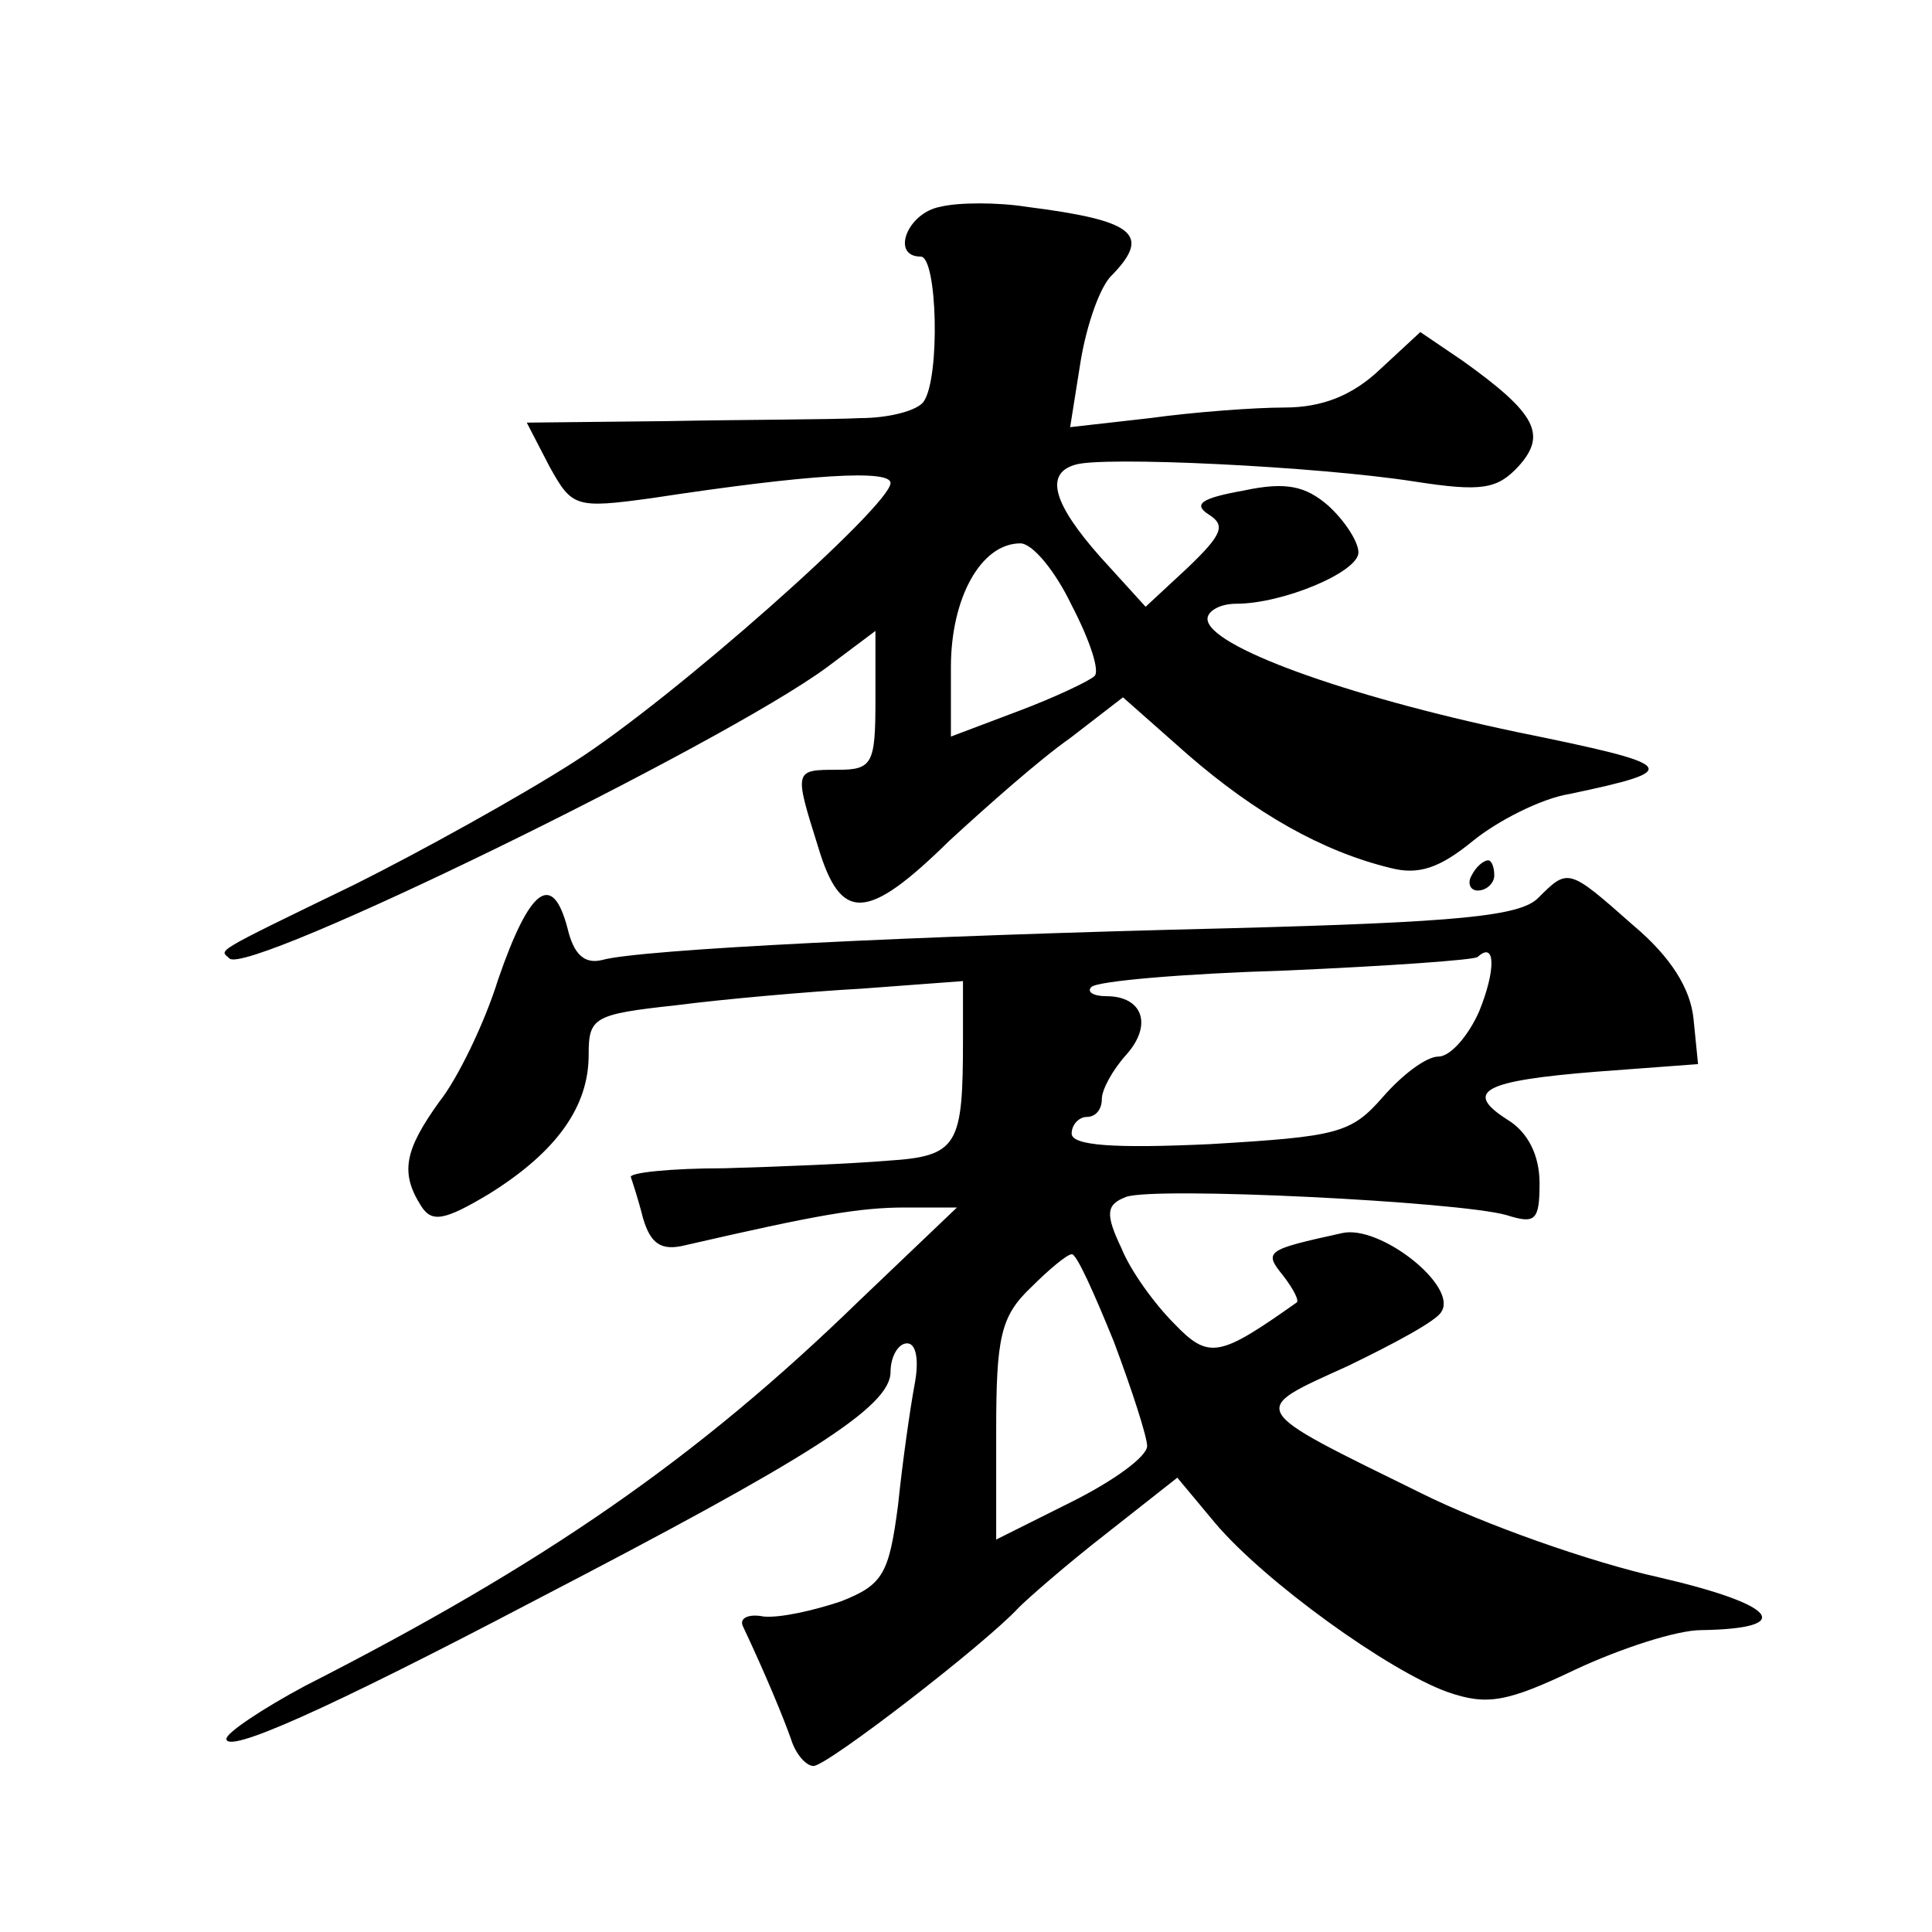
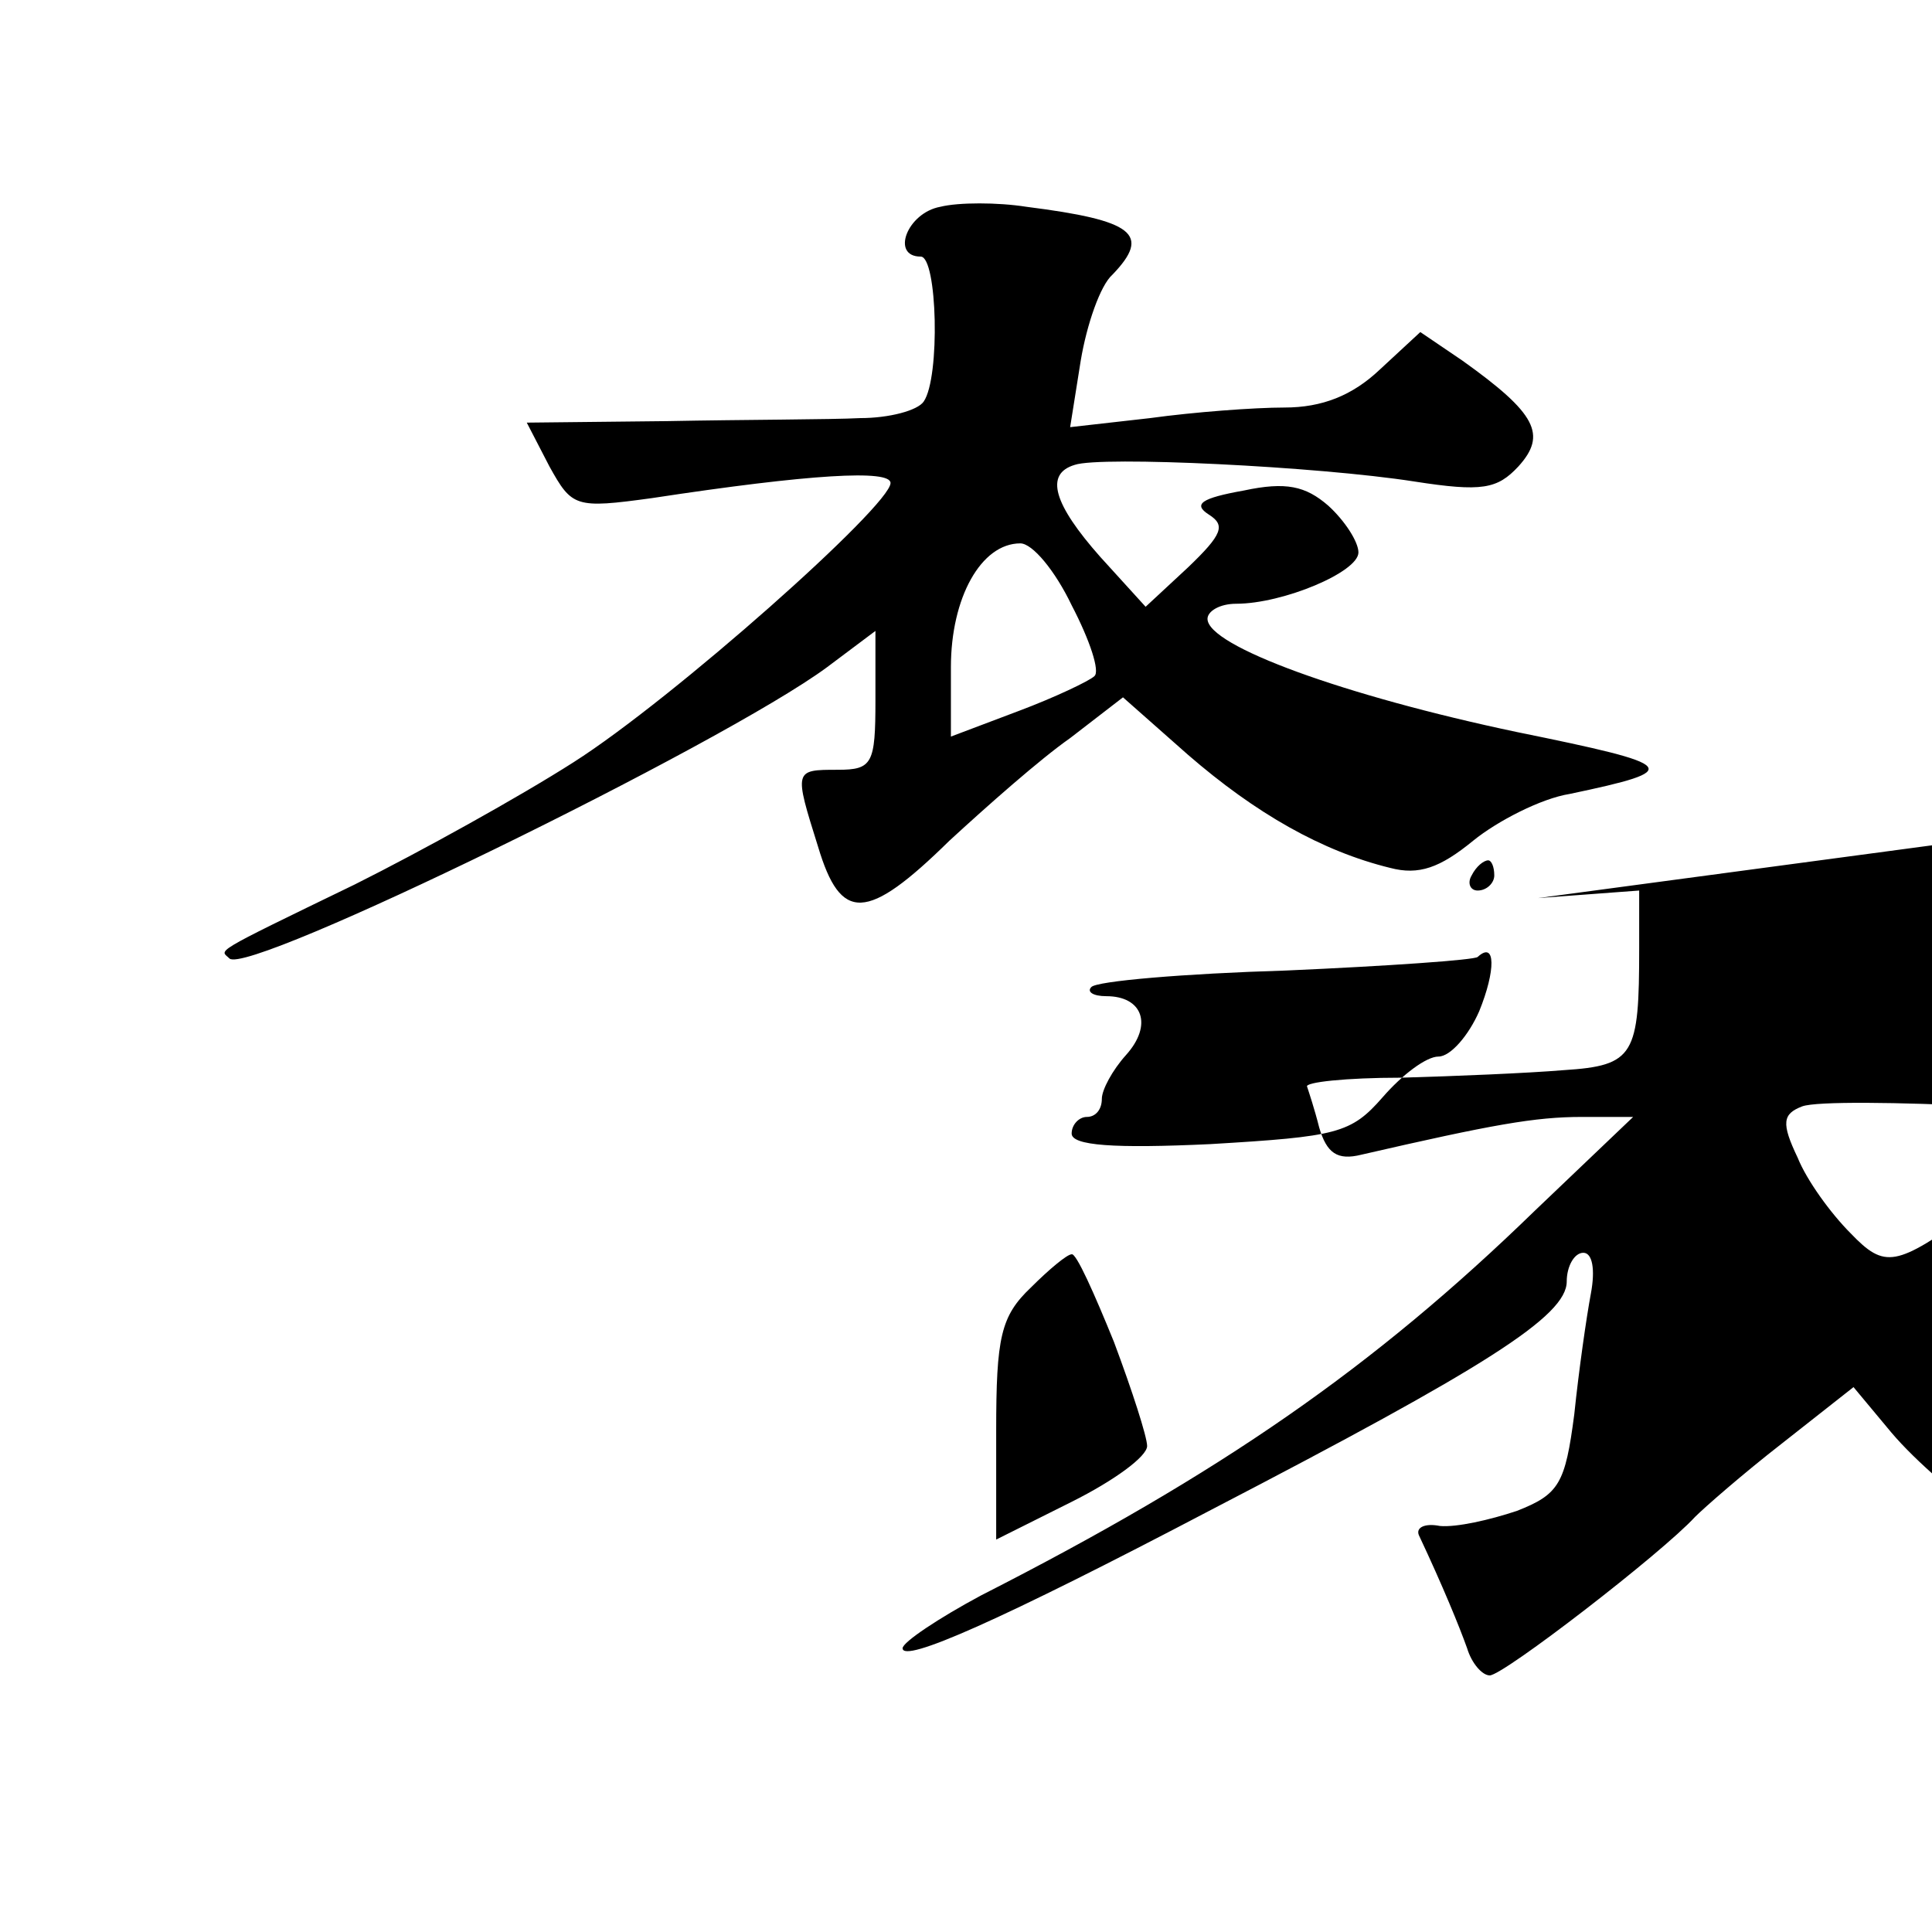
<svg xmlns="http://www.w3.org/2000/svg" version="1.0" width="128pt" height="128pt" viewBox="0 0 128 128" preserveAspectRatio="xMidYMid meet">
  <g transform="translate(0,128) scale(0.1,-0.1)" fill="#0" stroke="none">
-     <path d="M623 1143 c-22 -4 -33 -33 -13 -33 11 0 13 -80 2 -96 -4 -6 -23 -11 -42 -11 -19 -1 -77 -1 -128 -2 l-93 -1 15 -29 c15 -27 17 -28 68 -21 105 16 158 19 158 10 0 -15 -144 -143 -210 -185 -36 -23 -101 -59 -145 -81 -97 -47 -89 -43 -83 -49 12 -12 327 142 396 193 l32 24 0 -46 c0 -42 -2 -46 -25 -46 -29 0 -29 0 -13 -51 15 -50 32 -50 87 4 25 23 60 54 80 68 l35 27 43 -38 c45 -39 89 -64 134 -75 19 -5 33 0 55 18 16 13 45 28 64 31 76 16 73 19 -35 41 -114 24 -205 57 -205 75 0 5 8 10 19 10 31 0 81 21 81 34 0 7 -9 21 -20 31 -15 13 -28 16 -56 10 -28 -5 -34 -9 -23 -16 11 -7 9 -13 -14 -35 l-28 -26 -30 33 c-31 35 -37 55 -17 61 17 6 161 -1 225 -11 45 -7 55 -5 69 10 19 21 12 35 -37 70 l-28 19 -27 -25 c-18 -17 -38 -25 -63 -25 -20 0 -60 -3 -89 -7 l-53 -6 7 44 c4 24 13 50 21 57 26 27 14 36 -57 45 -19 3 -45 3 -57 0z m87 -264 c12 -23 19 -44 15 -47 -3 -3 -26 -14 -50 -23 l-45 -17 0 46 c0 46 20 82 46 82 8 0 23 -18 34 -41z M975 700 c-3 -5 -1 -10 4 -10 6 0 11 5 11 10 0 6 -2 10 -4 10 -3 0 -8 -4 -11 -10z M1019 685 c-12 -12 -53 -16 -205 -20 -209 -5 -390 -14 -415 -21 -12 -3 -19 4 -23 21 -10 38 -25 27 -46 -34 -9 -29 -27 -66 -39 -81 -23 -32 -26 -47 -12 -69 7 -11 15 -10 45 8 45 28 66 58 66 92 0 25 3 27 58 33 31 4 87 9 123 11 l67 5 0 -38 c0 -71 -3 -78 -50 -81 -24 -2 -72 -4 -108 -5 -36 0 -64 -3 -62 -6 1 -3 5 -15 8 -27 5 -17 12 -22 28 -18 87 20 115 25 146 25 l34 0 -65 -62 c-107 -104 -208 -174 -367 -255 -28 -15 -52 -31 -52 -35 0 -10 64 18 205 92 181 94 235 128 235 151 0 10 5 19 11 19 6 0 8 -11 5 -27 -3 -16 -8 -51 -11 -80 -6 -46 -10 -53 -38 -64 -18 -6 -40 -11 -51 -10 -10 2 -16 -1 -14 -6 16 -34 27 -61 32 -75 3 -10 10 -18 15 -18 9 0 114 81 136 105 6 6 31 28 58 49 l47 37 25 -30 c33 -39 115 -98 154 -112 26 -9 39 -7 85 15 30 14 67 26 83 26 64 1 50 17 -28 35 -45 10 -116 35 -158 56 -116 57 -114 54 -48 84 31 15 59 30 62 36 11 17 -41 58 -66 52 -50 -11 -52 -12 -39 -28 7 -9 11 -17 9 -18 -51 -36 -58 -38 -81 -14 -13 13 -29 35 -35 50 -11 23 -10 29 3 34 19 7 220 -3 252 -12 19 -6 22 -4 22 21 0 19 -8 34 -21 42 -30 19 -16 26 59 32 l67 5 -3 30 c-2 20 -15 41 -40 62 -43 38 -43 38 -63 18z m-39 -75 c-7 -16 -19 -30 -27 -30 -8 0 -24 -12 -37 -27 -21 -24 -30 -26 -114 -31 -64 -3 -92 -1 -92 7 0 6 5 11 10 11 6 0 10 5 10 12 0 6 7 19 16 29 18 20 11 39 -13 39 -9 0 -13 3 -10 6 3 4 62 9 129 11 68 3 125 7 127 9 12 11 12 -9 1 -36z m-242 -219 c12 -32 22 -63 22 -69 0 -7 -22 -23 -50 -37 l-50 -25 0 72 c0 62 3 76 23 95 12 12 24 22 27 22 3 1 15 -26 28 -58z" />
+     <path d="M623 1143 c-22 -4 -33 -33 -13 -33 11 0 13 -80 2 -96 -4 -6 -23 -11 -42 -11 -19 -1 -77 -1 -128 -2 l-93 -1 15 -29 c15 -27 17 -28 68 -21 105 16 158 19 158 10 0 -15 -144 -143 -210 -185 -36 -23 -101 -59 -145 -81 -97 -47 -89 -43 -83 -49 12 -12 327 142 396 193 l32 24 0 -46 c0 -42 -2 -46 -25 -46 -29 0 -29 0 -13 -51 15 -50 32 -50 87 4 25 23 60 54 80 68 l35 27 43 -38 c45 -39 89 -64 134 -75 19 -5 33 0 55 18 16 13 45 28 64 31 76 16 73 19 -35 41 -114 24 -205 57 -205 75 0 5 8 10 19 10 31 0 81 21 81 34 0 7 -9 21 -20 31 -15 13 -28 16 -56 10 -28 -5 -34 -9 -23 -16 11 -7 9 -13 -14 -35 l-28 -26 -30 33 c-31 35 -37 55 -17 61 17 6 161 -1 225 -11 45 -7 55 -5 69 10 19 21 12 35 -37 70 l-28 19 -27 -25 c-18 -17 -38 -25 -63 -25 -20 0 -60 -3 -89 -7 l-53 -6 7 44 c4 24 13 50 21 57 26 27 14 36 -57 45 -19 3 -45 3 -57 0z m87 -264 c12 -23 19 -44 15 -47 -3 -3 -26 -14 -50 -23 l-45 -17 0 46 c0 46 20 82 46 82 8 0 23 -18 34 -41z M975 700 c-3 -5 -1 -10 4 -10 6 0 11 5 11 10 0 6 -2 10 -4 10 -3 0 -8 -4 -11 -10z M1019 685 l67 5 0 -38 c0 -71 -3 -78 -50 -81 -24 -2 -72 -4 -108 -5 -36 0 -64 -3 -62 -6 1 -3 5 -15 8 -27 5 -17 12 -22 28 -18 87 20 115 25 146 25 l34 0 -65 -62 c-107 -104 -208 -174 -367 -255 -28 -15 -52 -31 -52 -35 0 -10 64 18 205 92 181 94 235 128 235 151 0 10 5 19 11 19 6 0 8 -11 5 -27 -3 -16 -8 -51 -11 -80 -6 -46 -10 -53 -38 -64 -18 -6 -40 -11 -51 -10 -10 2 -16 -1 -14 -6 16 -34 27 -61 32 -75 3 -10 10 -18 15 -18 9 0 114 81 136 105 6 6 31 28 58 49 l47 37 25 -30 c33 -39 115 -98 154 -112 26 -9 39 -7 85 15 30 14 67 26 83 26 64 1 50 17 -28 35 -45 10 -116 35 -158 56 -116 57 -114 54 -48 84 31 15 59 30 62 36 11 17 -41 58 -66 52 -50 -11 -52 -12 -39 -28 7 -9 11 -17 9 -18 -51 -36 -58 -38 -81 -14 -13 13 -29 35 -35 50 -11 23 -10 29 3 34 19 7 220 -3 252 -12 19 -6 22 -4 22 21 0 19 -8 34 -21 42 -30 19 -16 26 59 32 l67 5 -3 30 c-2 20 -15 41 -40 62 -43 38 -43 38 -63 18z m-39 -75 c-7 -16 -19 -30 -27 -30 -8 0 -24 -12 -37 -27 -21 -24 -30 -26 -114 -31 -64 -3 -92 -1 -92 7 0 6 5 11 10 11 6 0 10 5 10 12 0 6 7 19 16 29 18 20 11 39 -13 39 -9 0 -13 3 -10 6 3 4 62 9 129 11 68 3 125 7 127 9 12 11 12 -9 1 -36z m-242 -219 c12 -32 22 -63 22 -69 0 -7 -22 -23 -50 -37 l-50 -25 0 72 c0 62 3 76 23 95 12 12 24 22 27 22 3 1 15 -26 28 -58z" />
  </g>
</svg>